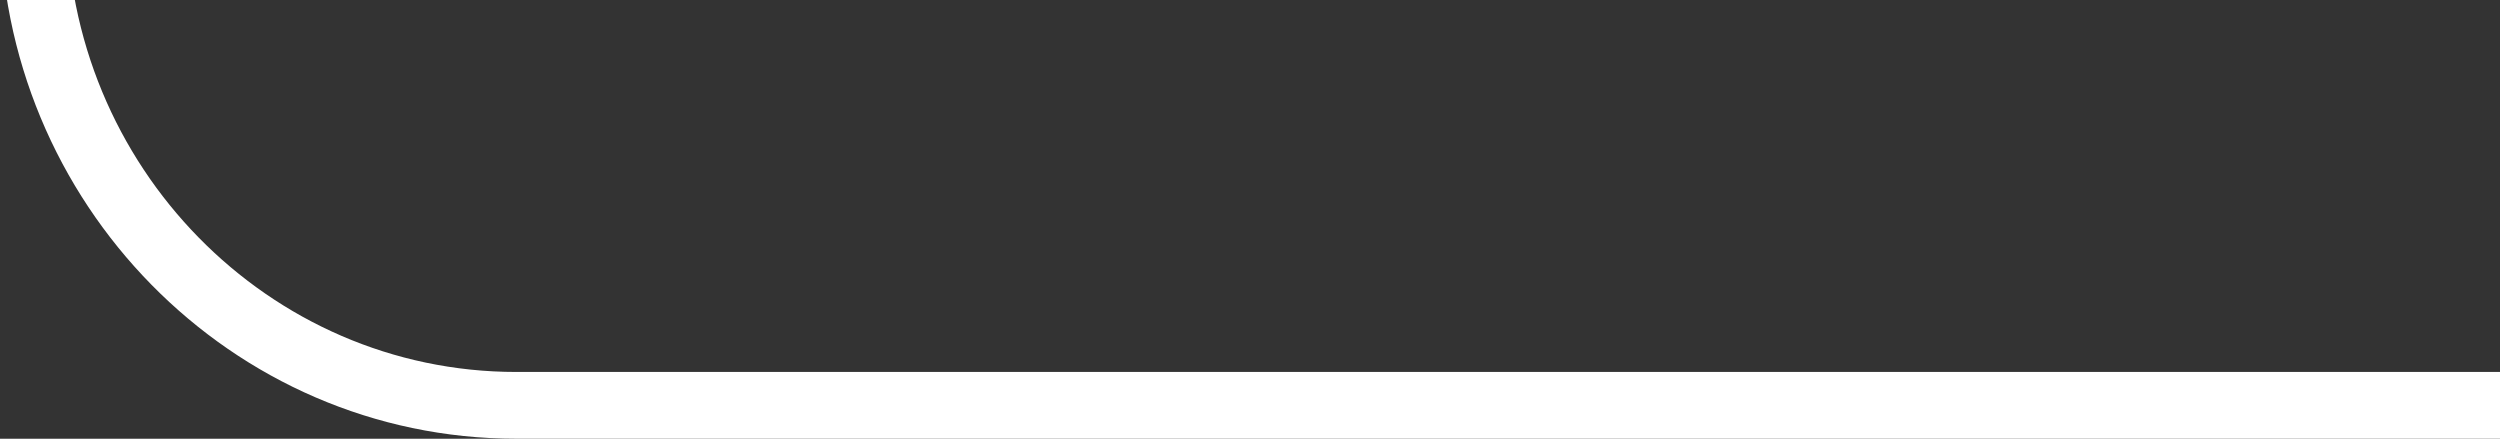
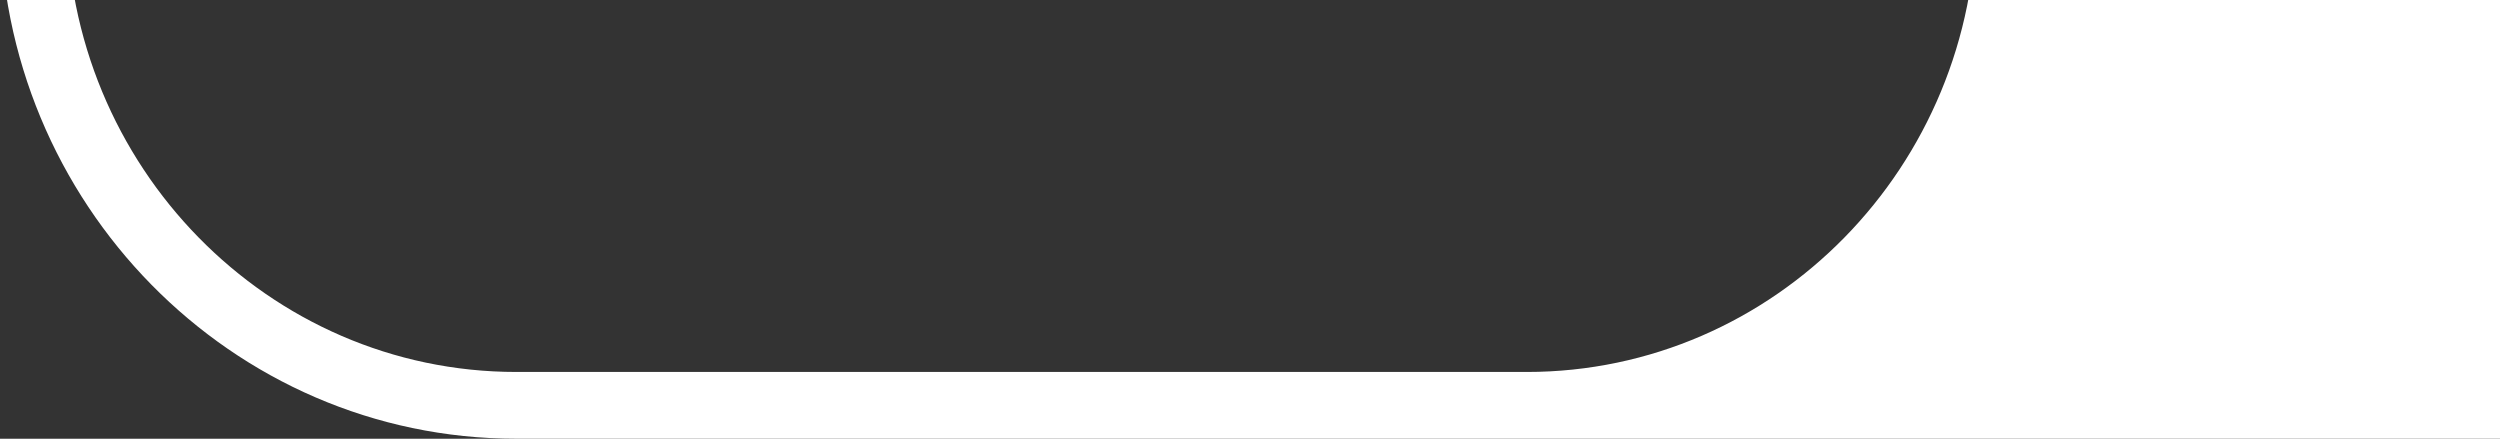
<svg xmlns="http://www.w3.org/2000/svg" version="1.1" id="Livello_1" x="0px" y="0px" width="604px" height="106px" viewBox="0 0 604 106" enable-background="new 0 0 604 106" xml:space="preserve">
  <rect x="0" y="0" width="604" height="106" fill="#333333" stroke="none" />
  <g id="Raggruppa_15" transform="translate(-110.826 884.946)">
-     <path id="Tracciato_23" fill="#FFFFFF" d="M723.81-778.95H479.69v-16.13h244.12c59.89,0,108.61-49.71,108.61-110.82   s-48.72-110.82-108.61-110.82H479.69v-16.13h244.12c68.79,0,124.75,56.95,124.75,126.95S792.59-778.95,723.81-778.95z    M479.69-778.95H235.57c-68.79,0-124.75-56.95-124.75-126.95s55.96-126.95,124.75-126.95h244.12v16.13H235.57   c-59.89,0-108.61,49.71-108.61,110.82s48.72,110.82,108.61,110.82h244.12L479.69-778.95z" />
+     <path id="Tracciato_23" fill="#FFFFFF" d="M723.81-778.95H479.69v-16.13c59.89,0,108.61-49.71,108.61-110.82   s-48.72-110.82-108.61-110.82H479.69v-16.13h244.12c68.79,0,124.75,56.95,124.75,126.95S792.59-778.95,723.81-778.95z    M479.69-778.95H235.57c-68.79,0-124.75-56.95-124.75-126.95s55.96-126.95,124.75-126.95h244.12v16.13H235.57   c-59.89,0-108.61,49.71-108.61,110.82s48.72,110.82,108.61,110.82h244.12L479.69-778.95z" />
  </g>
</svg>